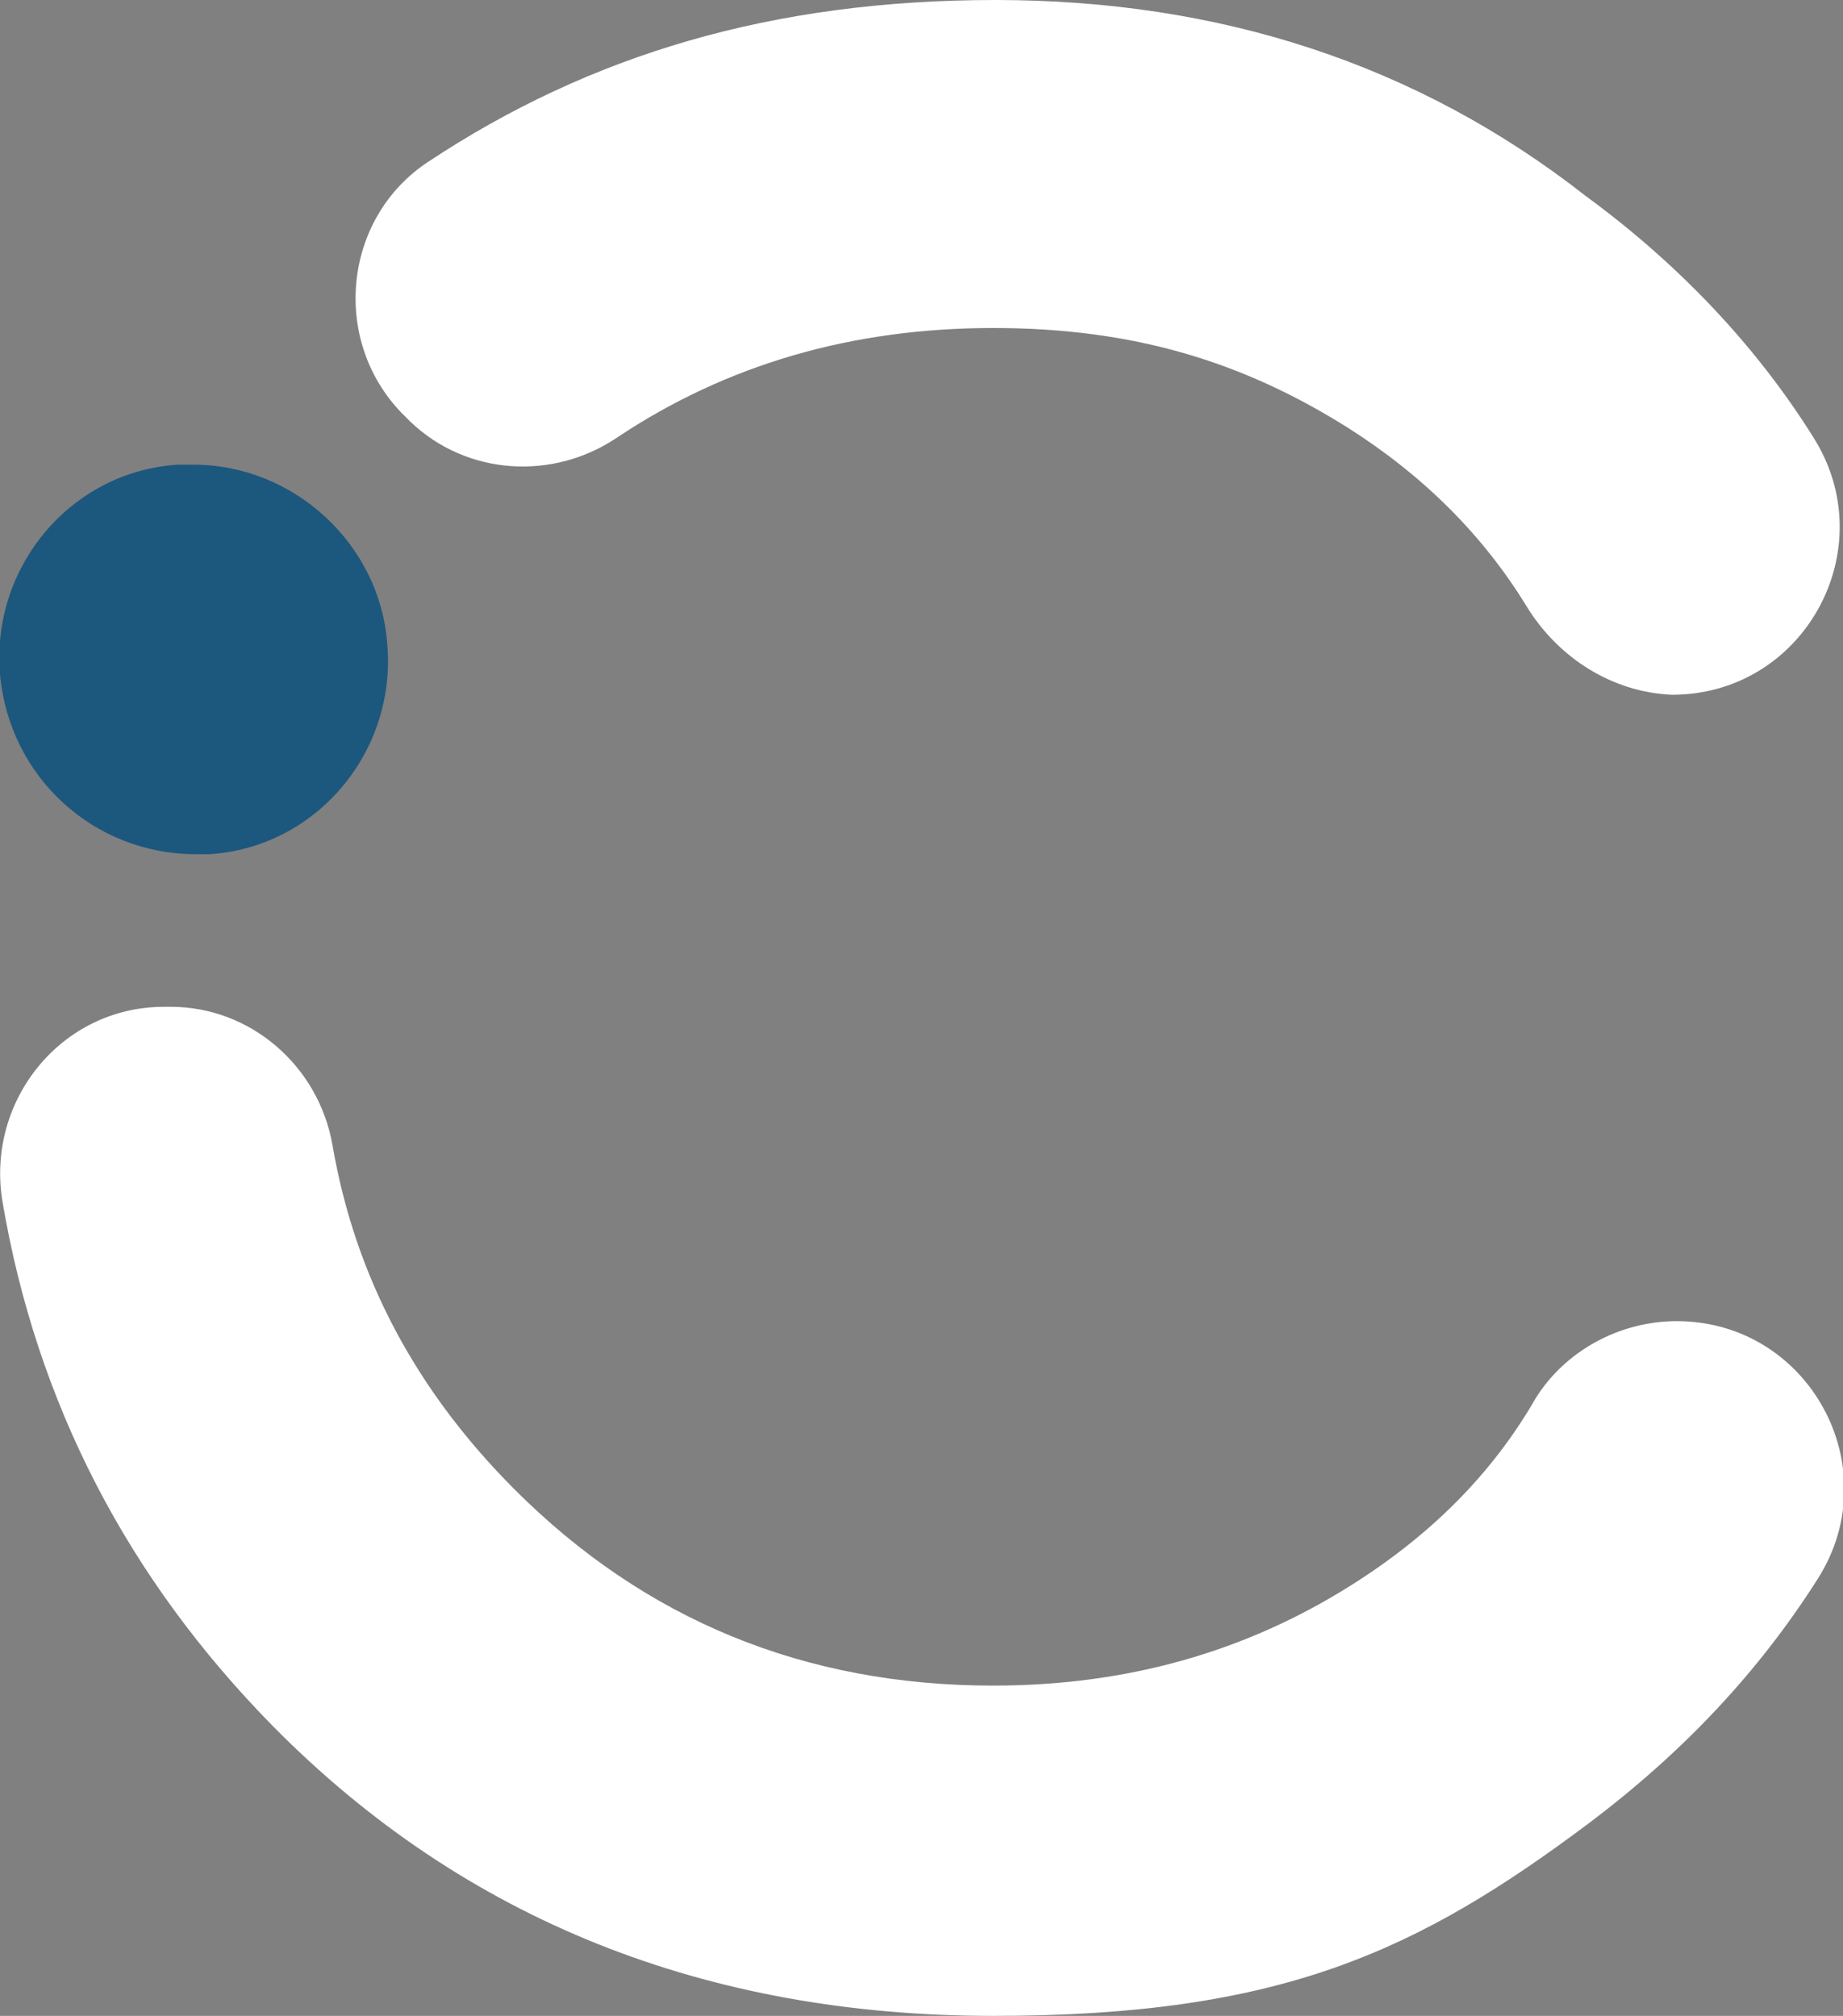
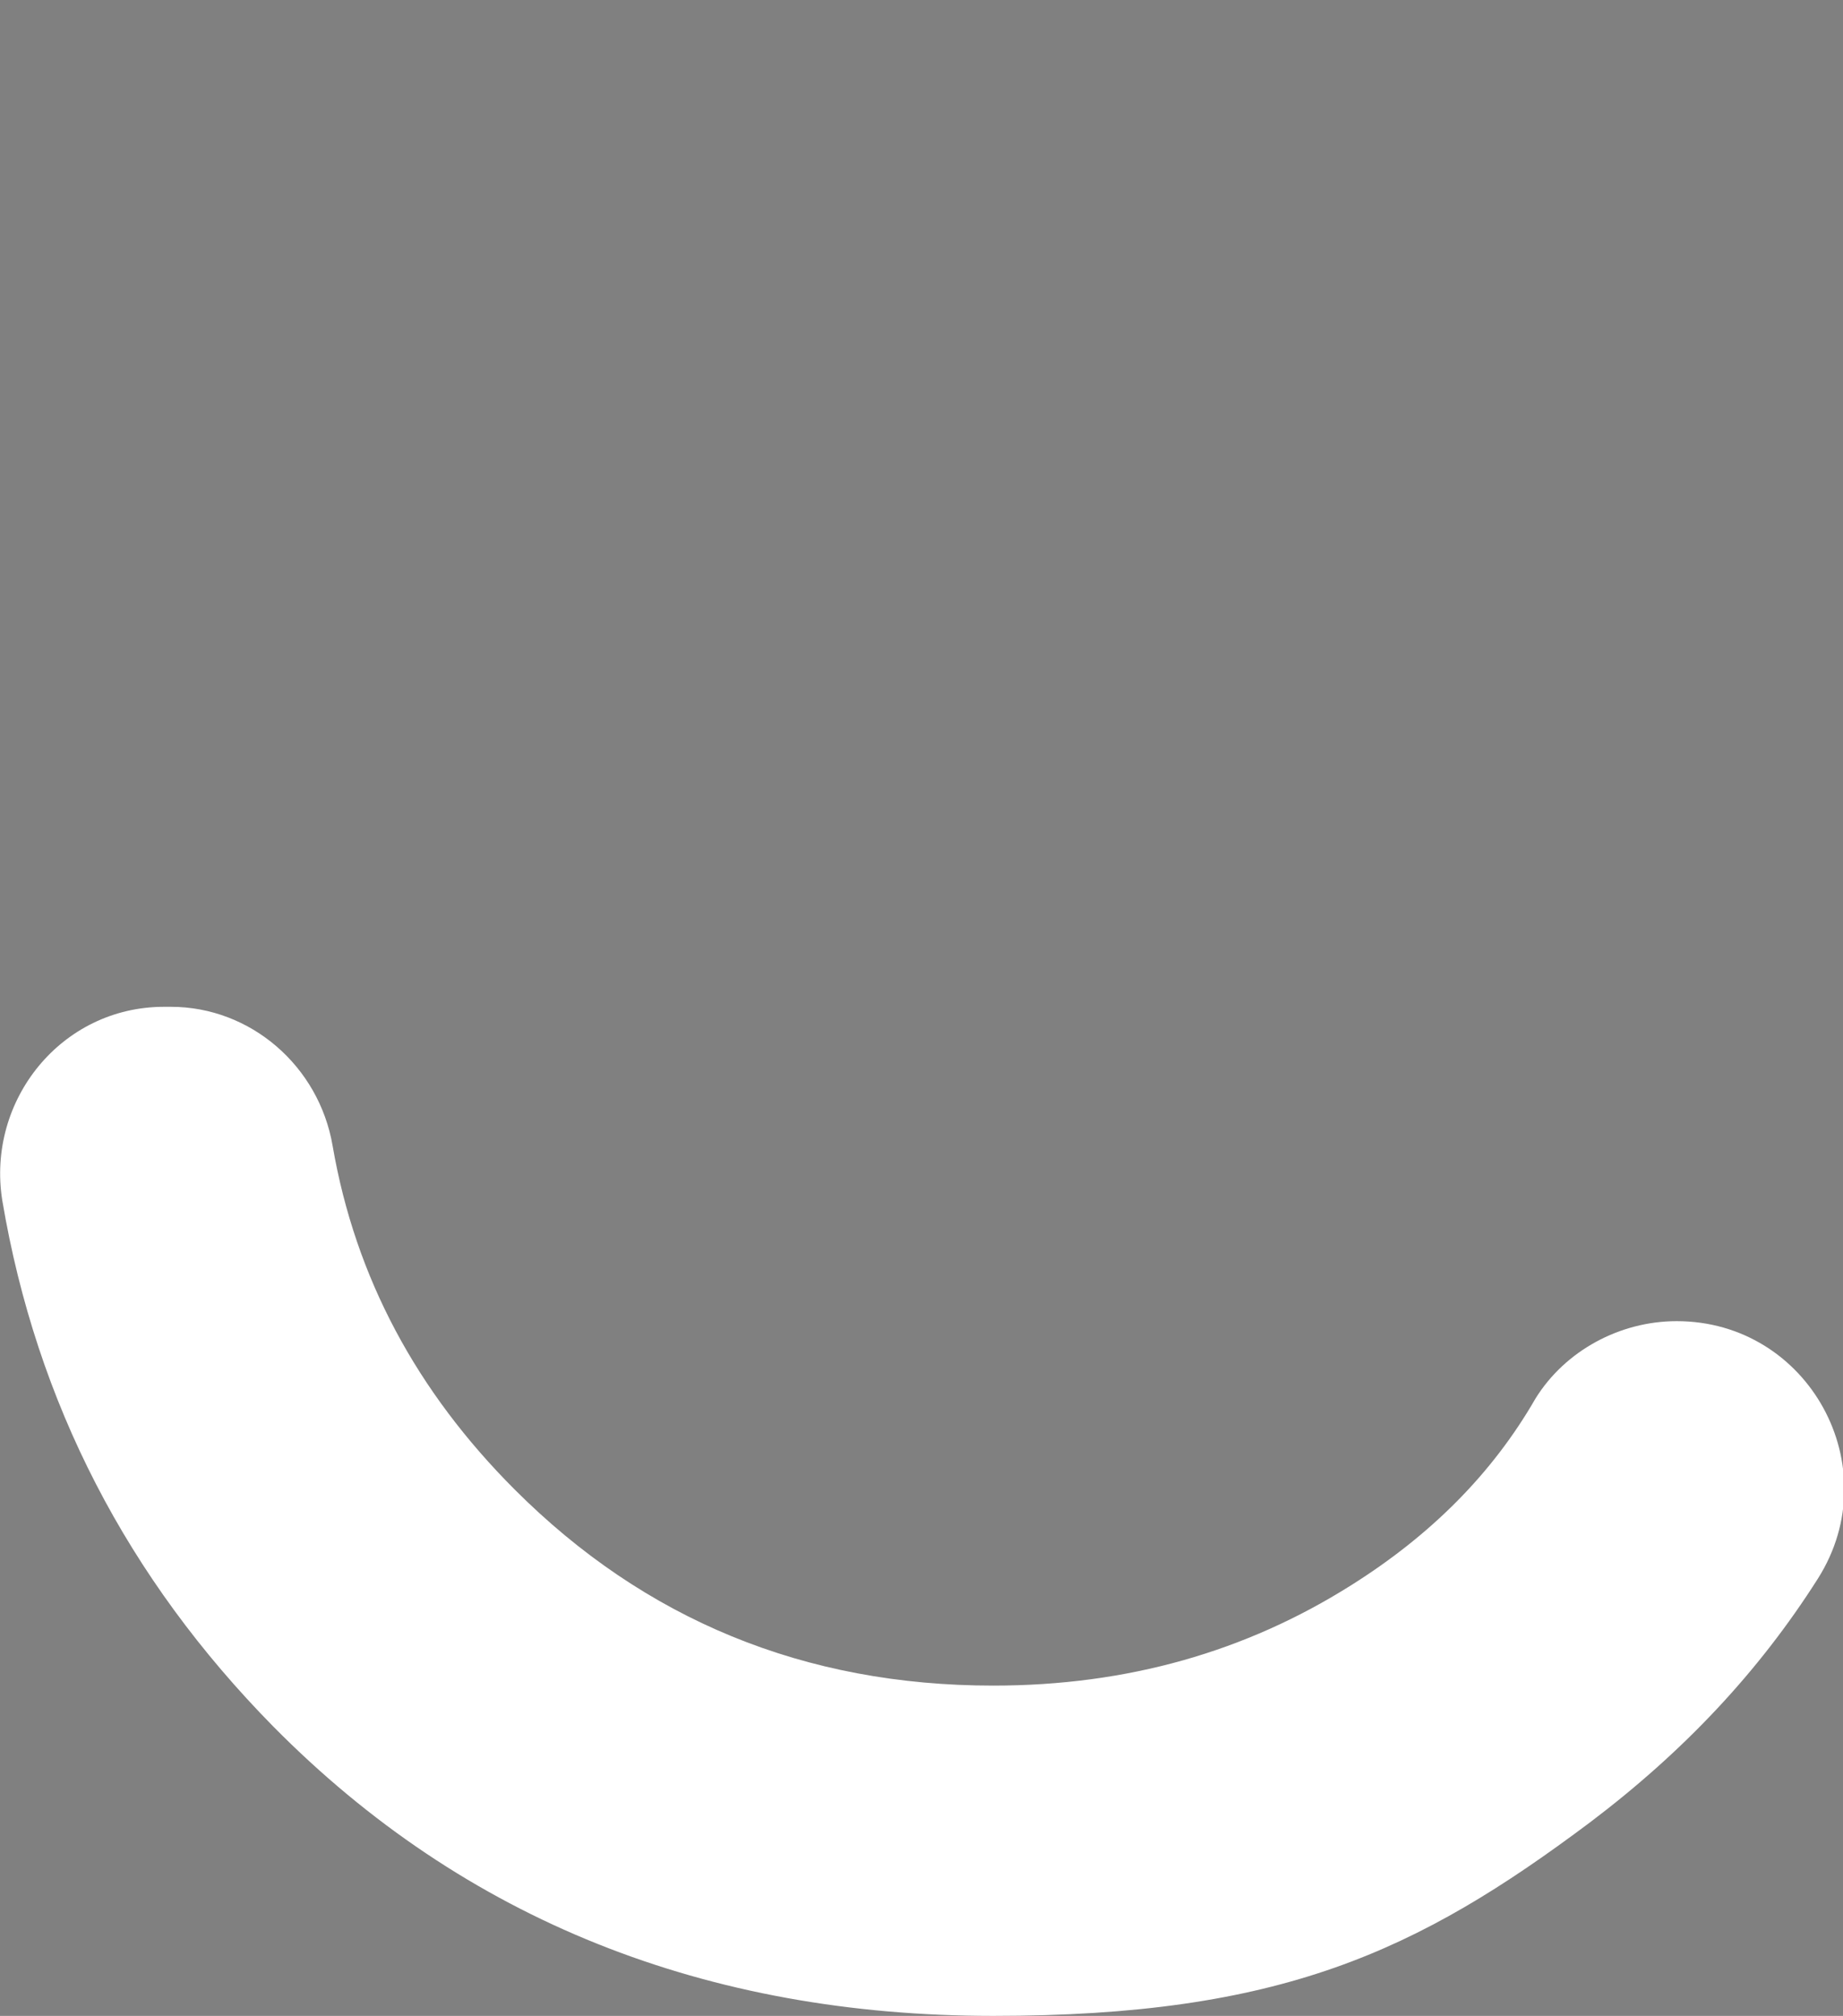
<svg xmlns="http://www.w3.org/2000/svg" id="Livello_2" viewBox="0 0 80.9 88.5">
  <rect x="0" y="0" width="80.9" height="88.5" fill="#808080" stroke="none" />
  <defs>
    <style>      .st0 {        fill: #fff;      }      .st1 {        fill: #1c577e;      }    </style>
  </defs>
  <g id="Livello_12">
    <g>
-       <path class="st1" d="M8.6,37.5C4.1,37.5.4,34.1,0,29.6c-.4-4.7,3.1-8.9,7.8-9.2.2,0,.5,0,.7,0,4.4,0,8.2,3.5,8.5,7.9.4,4.7-3.1,8.9-7.8,9.2-.2,0-.5,0-.7,0Z" />
-       <path class="st0" d="M18,18.5c2.5,2.4,6.3,2.6,9.1.7,4.8-3.2,10.3-4.8,16.5-4.8s11,1.5,15.6,4.4c3.3,2.1,5.9,4.7,7.8,7.8,1.4,2.3,3.8,3.8,6.4,3.9,5.8,0,9.3-6.4,6.2-11.3-2.5-4-5.9-7.6-10-10.6C62.2,2.8,53.5,0,43.7,0s-17.8,2.4-24.9,7.1c-3.8,2.5-4.3,8-1,11.2l.2.2h0Z" />
      <path class="st0" d="M7.2,44.2c-4.5,0-7.8,4.1-7.1,8.5,1.5,8.9,5.5,16.6,11.9,23.1,8.4,8.5,19,12.7,31.6,12.7s18.6-2.8,26.2-8.5c4.1-3.1,7.4-6.6,10-10.7,3.1-4.9-.4-11.3-6.2-11.3h0c-2.5,0-4.9,1.3-6.2,3.4-1.9,3.3-4.6,6-8.1,8.2-4.6,2.9-9.8,4.4-15.7,4.4-8.3,0-15.3-2.9-21-8.6-4.3-4.3-7-9.3-8-15.1-.6-3.5-3.6-6.1-7.1-6.1h-.3Z" />
    </g>
  </g>
</svg>